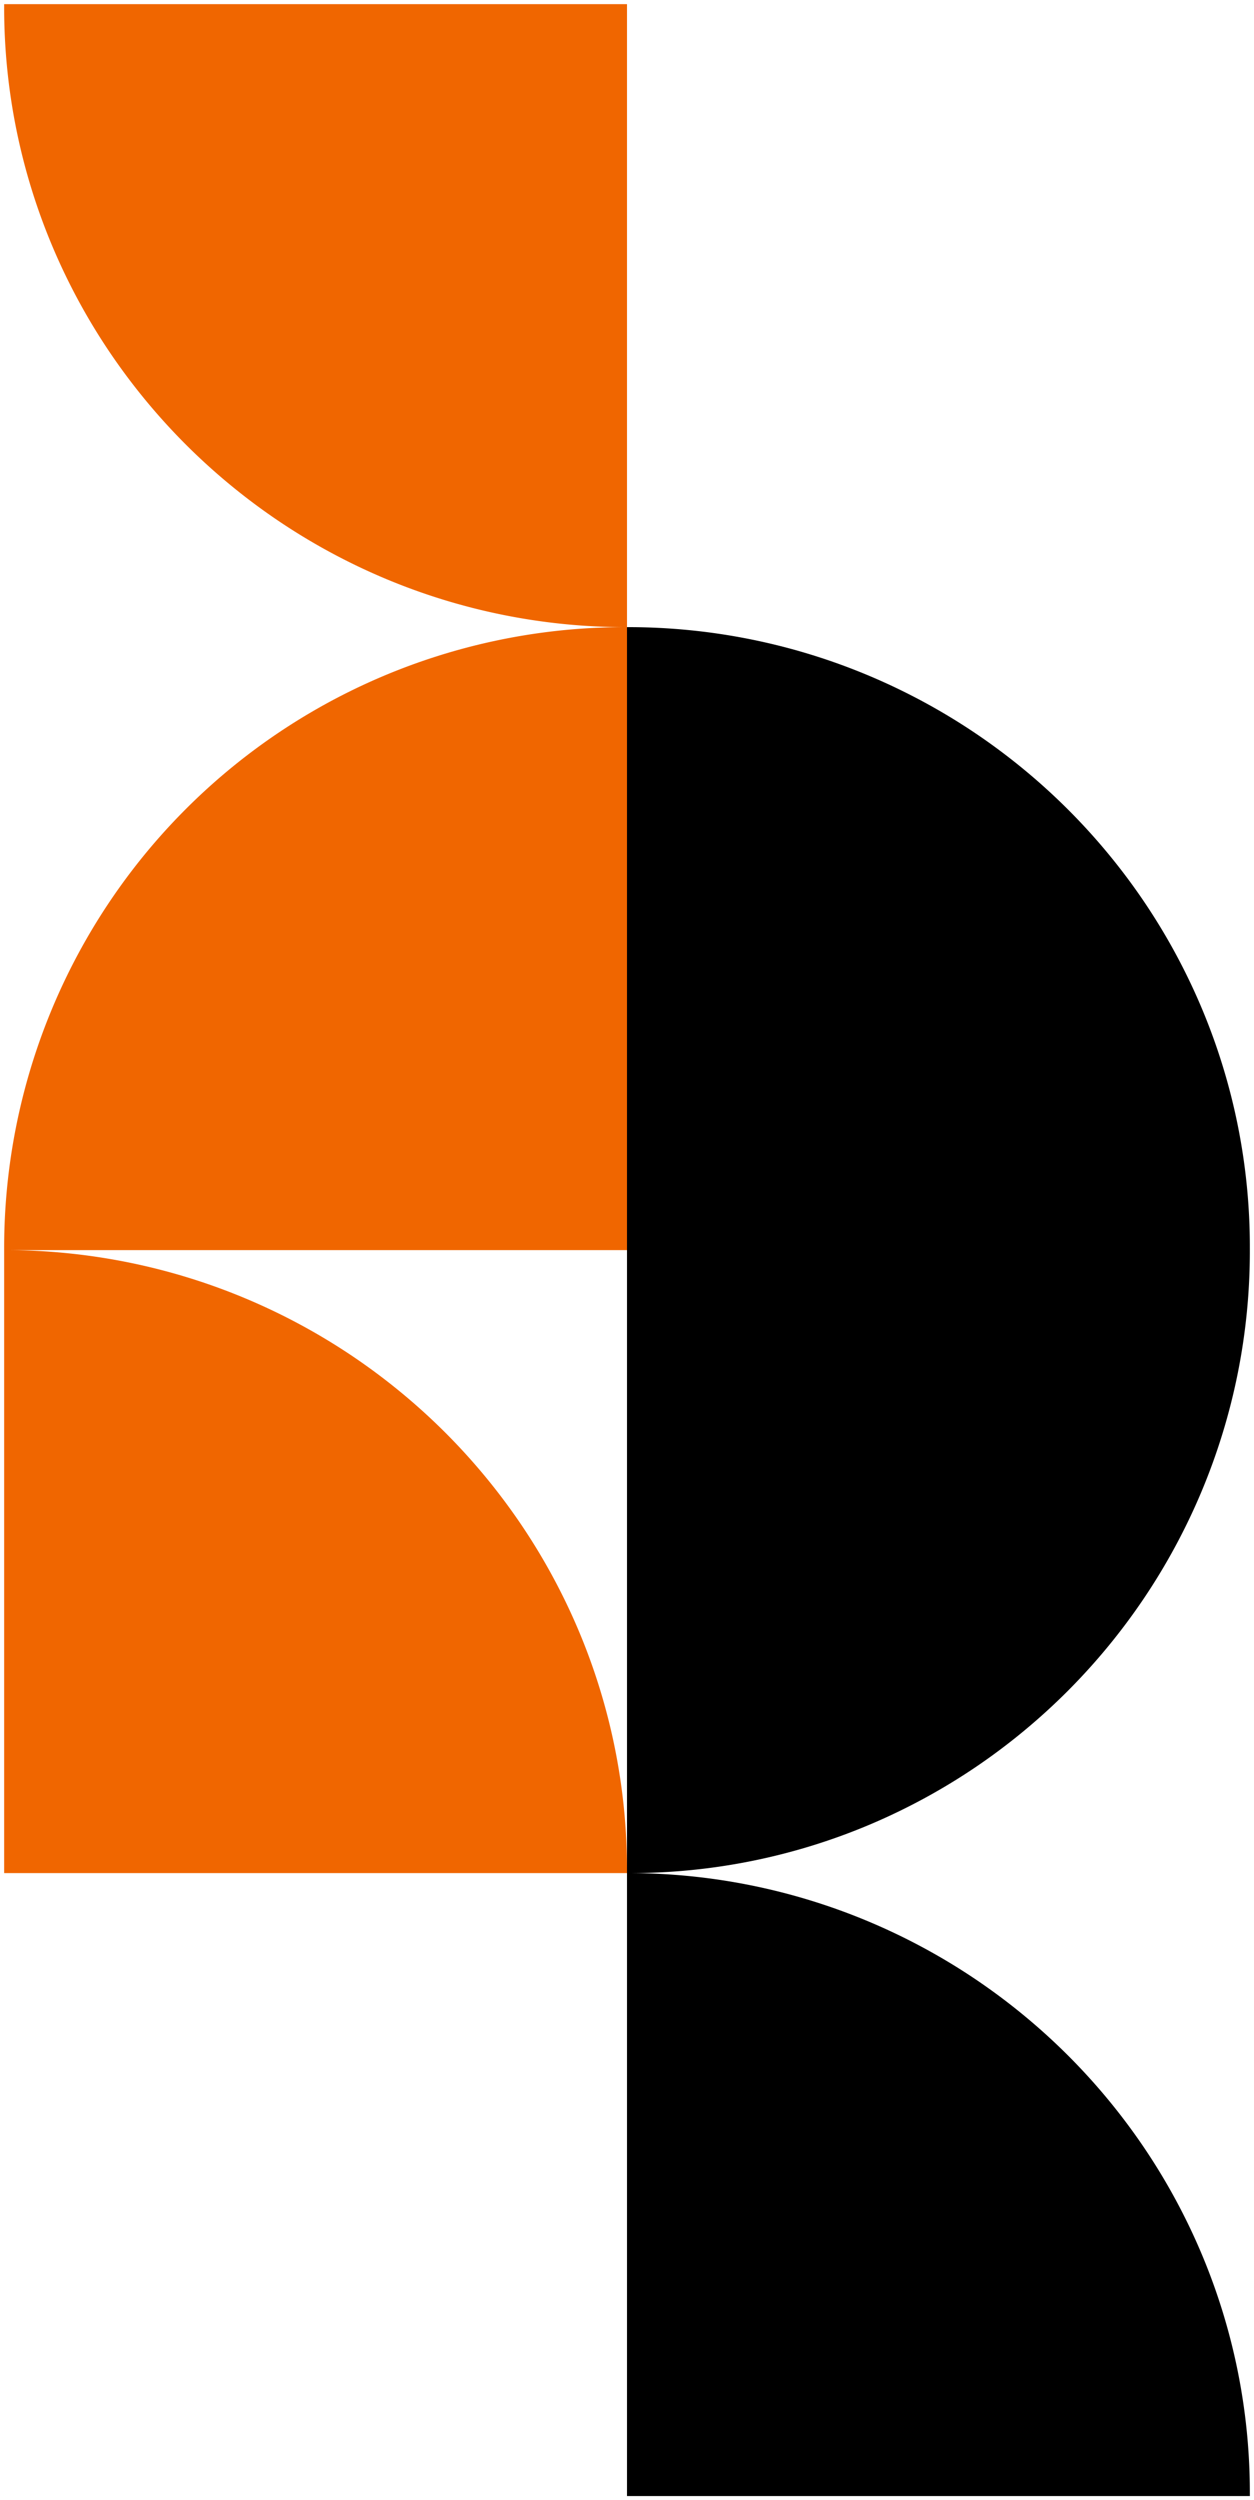
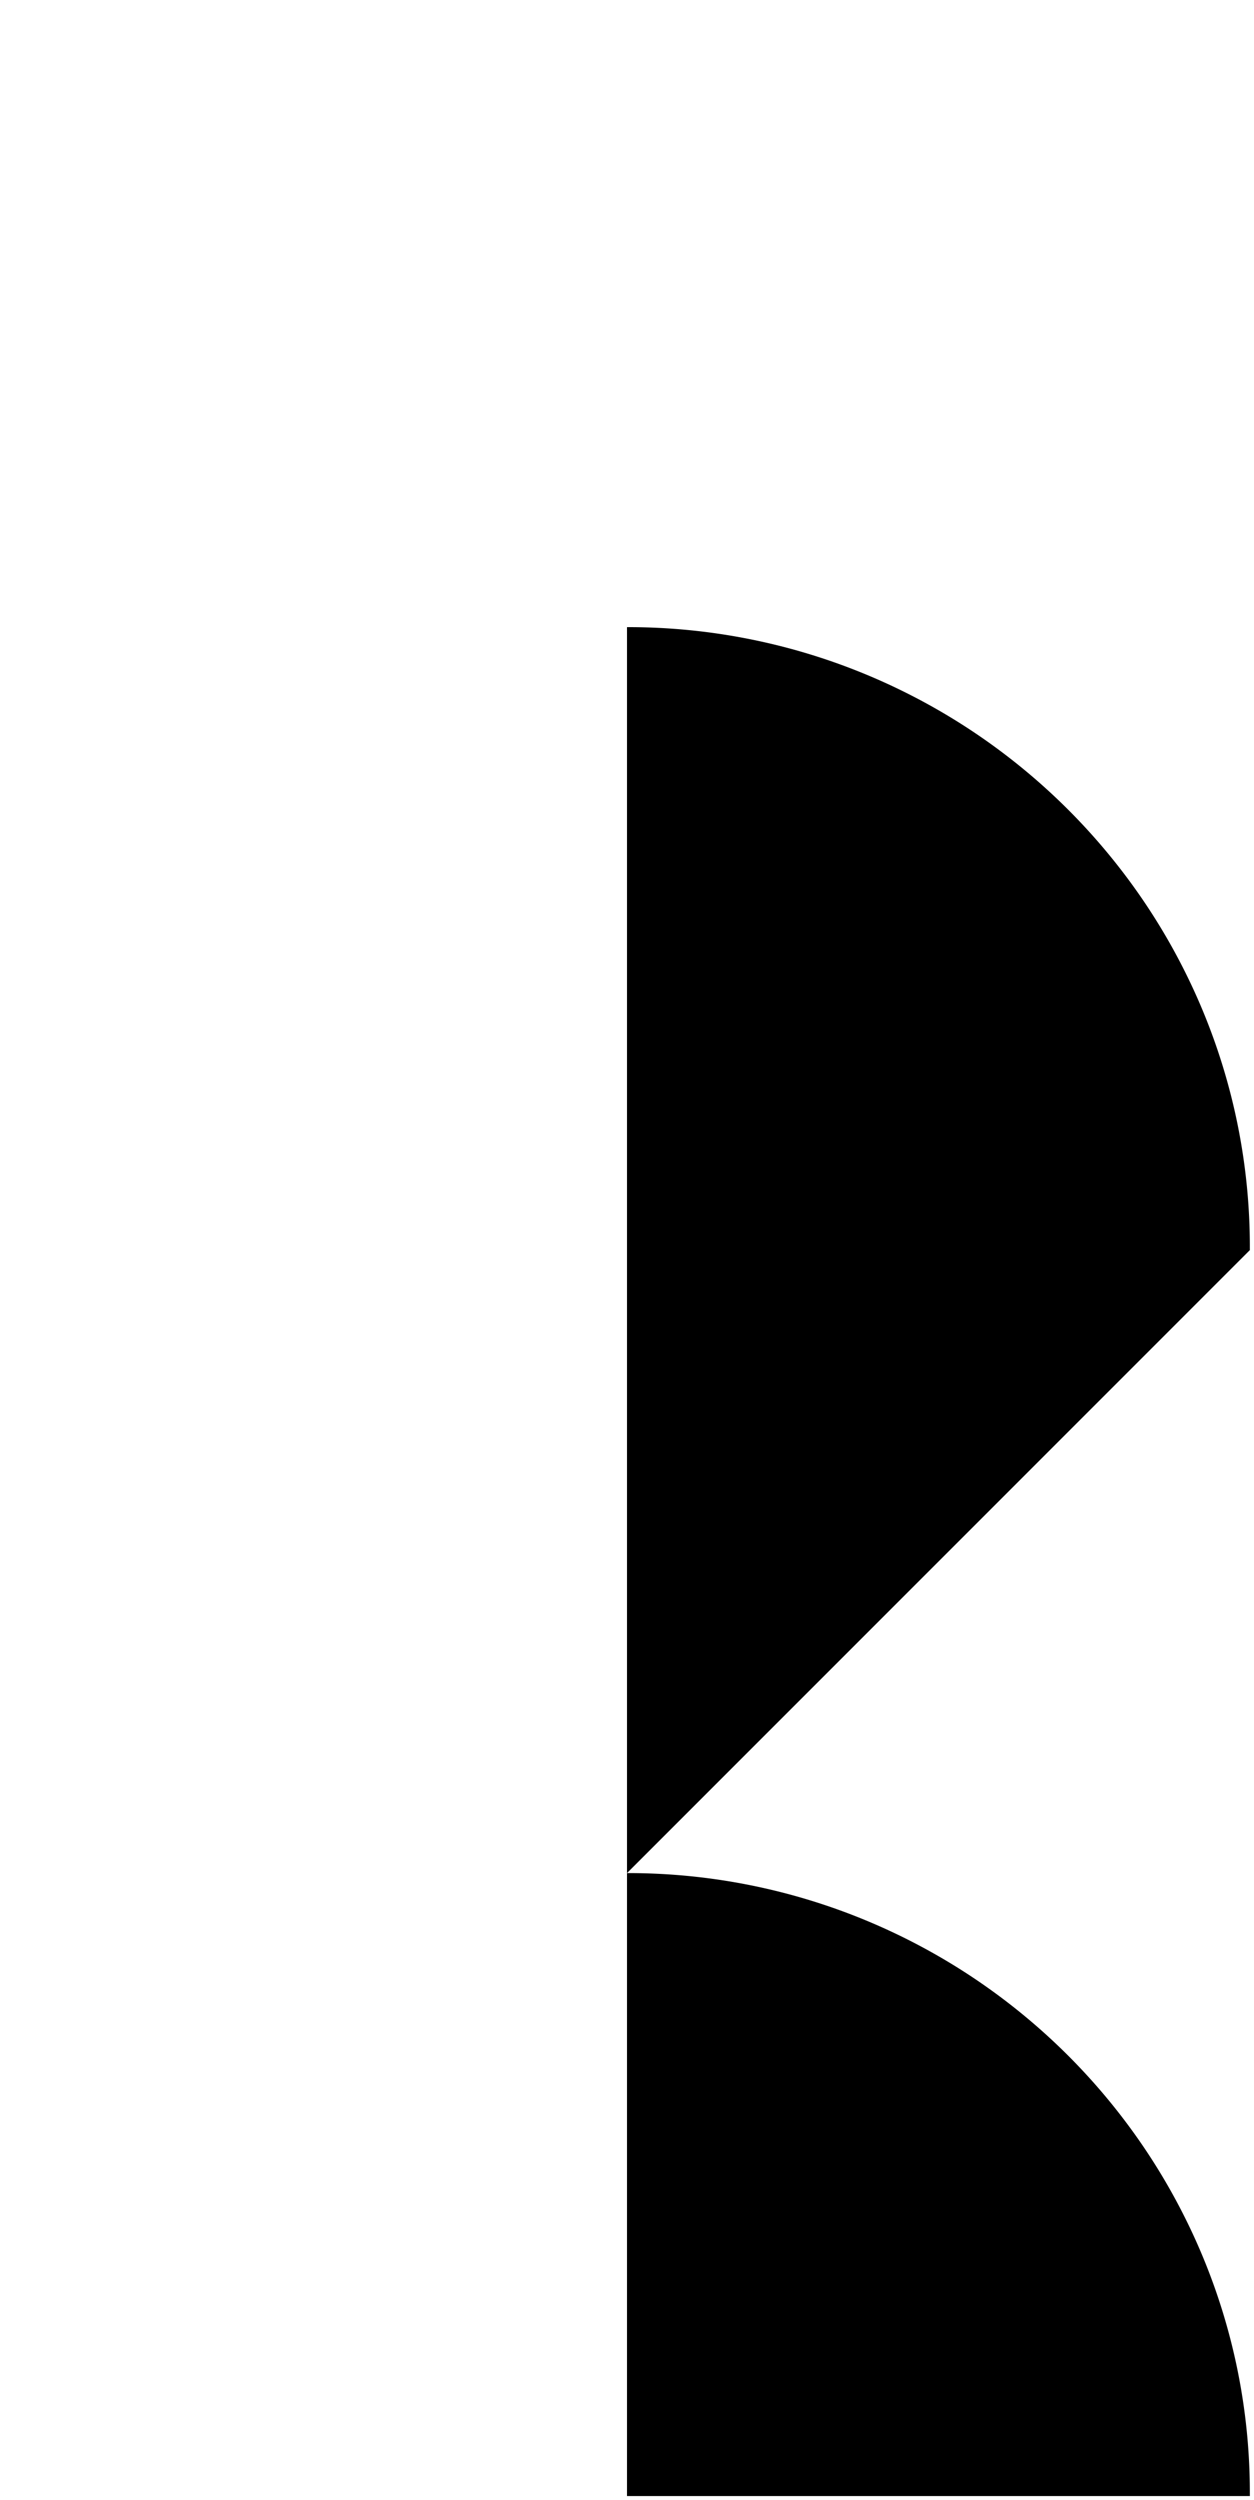
<svg xmlns="http://www.w3.org/2000/svg" width="151" height="301">
  <g stroke="rgba(0,0,0,0)" stroke-miterlimit="10">
-     <path data-name="Union 13" d="M.5 225.5v-75a74.757 74.757 0 0 1 29.193 5.873 75.082 75.082 0 0 1 12.74 6.889 75.569 75.569 0 0 1 11.1 9.125 75.333 75.333 0 0 1 9.158 11.06 74.643 74.643 0 0 1 6.916 12.694 74.035 74.035 0 0 1 5.893 29.09v.269Zm0-75a74.732 74.732 0 0 1 74.731-75h.269v75Zm0 0Zm45.806-80.874a75.075 75.075 0 0 1-12.739-6.89 75.522 75.522 0 0 1-11.1-9.125 75.339 75.339 0 0 1-9.158-11.06 74.576 74.576 0 0 1-6.915-12.694A74.02 74.02 0 0 1 .5.769V.5h75v75a74.761 74.761 0 0 1-29.194-5.874Z" fill="#f06600" />
-     <path data-name="Union 14" d="M75.5 300.5v-75a74.757 74.757 0 0 1 29.193 5.873 75.082 75.082 0 0 1 12.74 6.889 75.569 75.569 0 0 1 11.1 9.125 75.333 75.333 0 0 1 9.158 11.06 74.643 74.643 0 0 1 6.916 12.694 74.035 74.035 0 0 1 5.893 29.09v.269Zm0-75v-150a74.756 74.756 0 0 1 29.193 5.873 75.087 75.087 0 0 1 12.74 6.89 75.454 75.454 0 0 1 11.1 9.125 75.326 75.326 0 0 1 9.158 11.059 74.677 74.677 0 0 1 6.916 12.694 74.039 74.039 0 0 1 5.893 29.09v.269a74.765 74.765 0 0 1-5.873 29.194 75.075 75.075 0 0 1-6.89 12.74 75.521 75.521 0 0 1-9.125 11.1 75.338 75.338 0 0 1-11.06 9.158 74.7 74.7 0 0 1-12.694 6.915 74.036 74.036 0 0 1-29.089 5.893Z" />
+     <path data-name="Union 14" d="M75.5 300.5v-75a74.757 74.757 0 0 1 29.193 5.873 75.082 75.082 0 0 1 12.74 6.889 75.569 75.569 0 0 1 11.1 9.125 75.333 75.333 0 0 1 9.158 11.06 74.643 74.643 0 0 1 6.916 12.694 74.035 74.035 0 0 1 5.893 29.09v.269Zm0-75v-150a74.756 74.756 0 0 1 29.193 5.873 75.087 75.087 0 0 1 12.74 6.89 75.454 75.454 0 0 1 11.1 9.125 75.326 75.326 0 0 1 9.158 11.059 74.677 74.677 0 0 1 6.916 12.694 74.039 74.039 0 0 1 5.893 29.09v.269Z" />
  </g>
</svg>